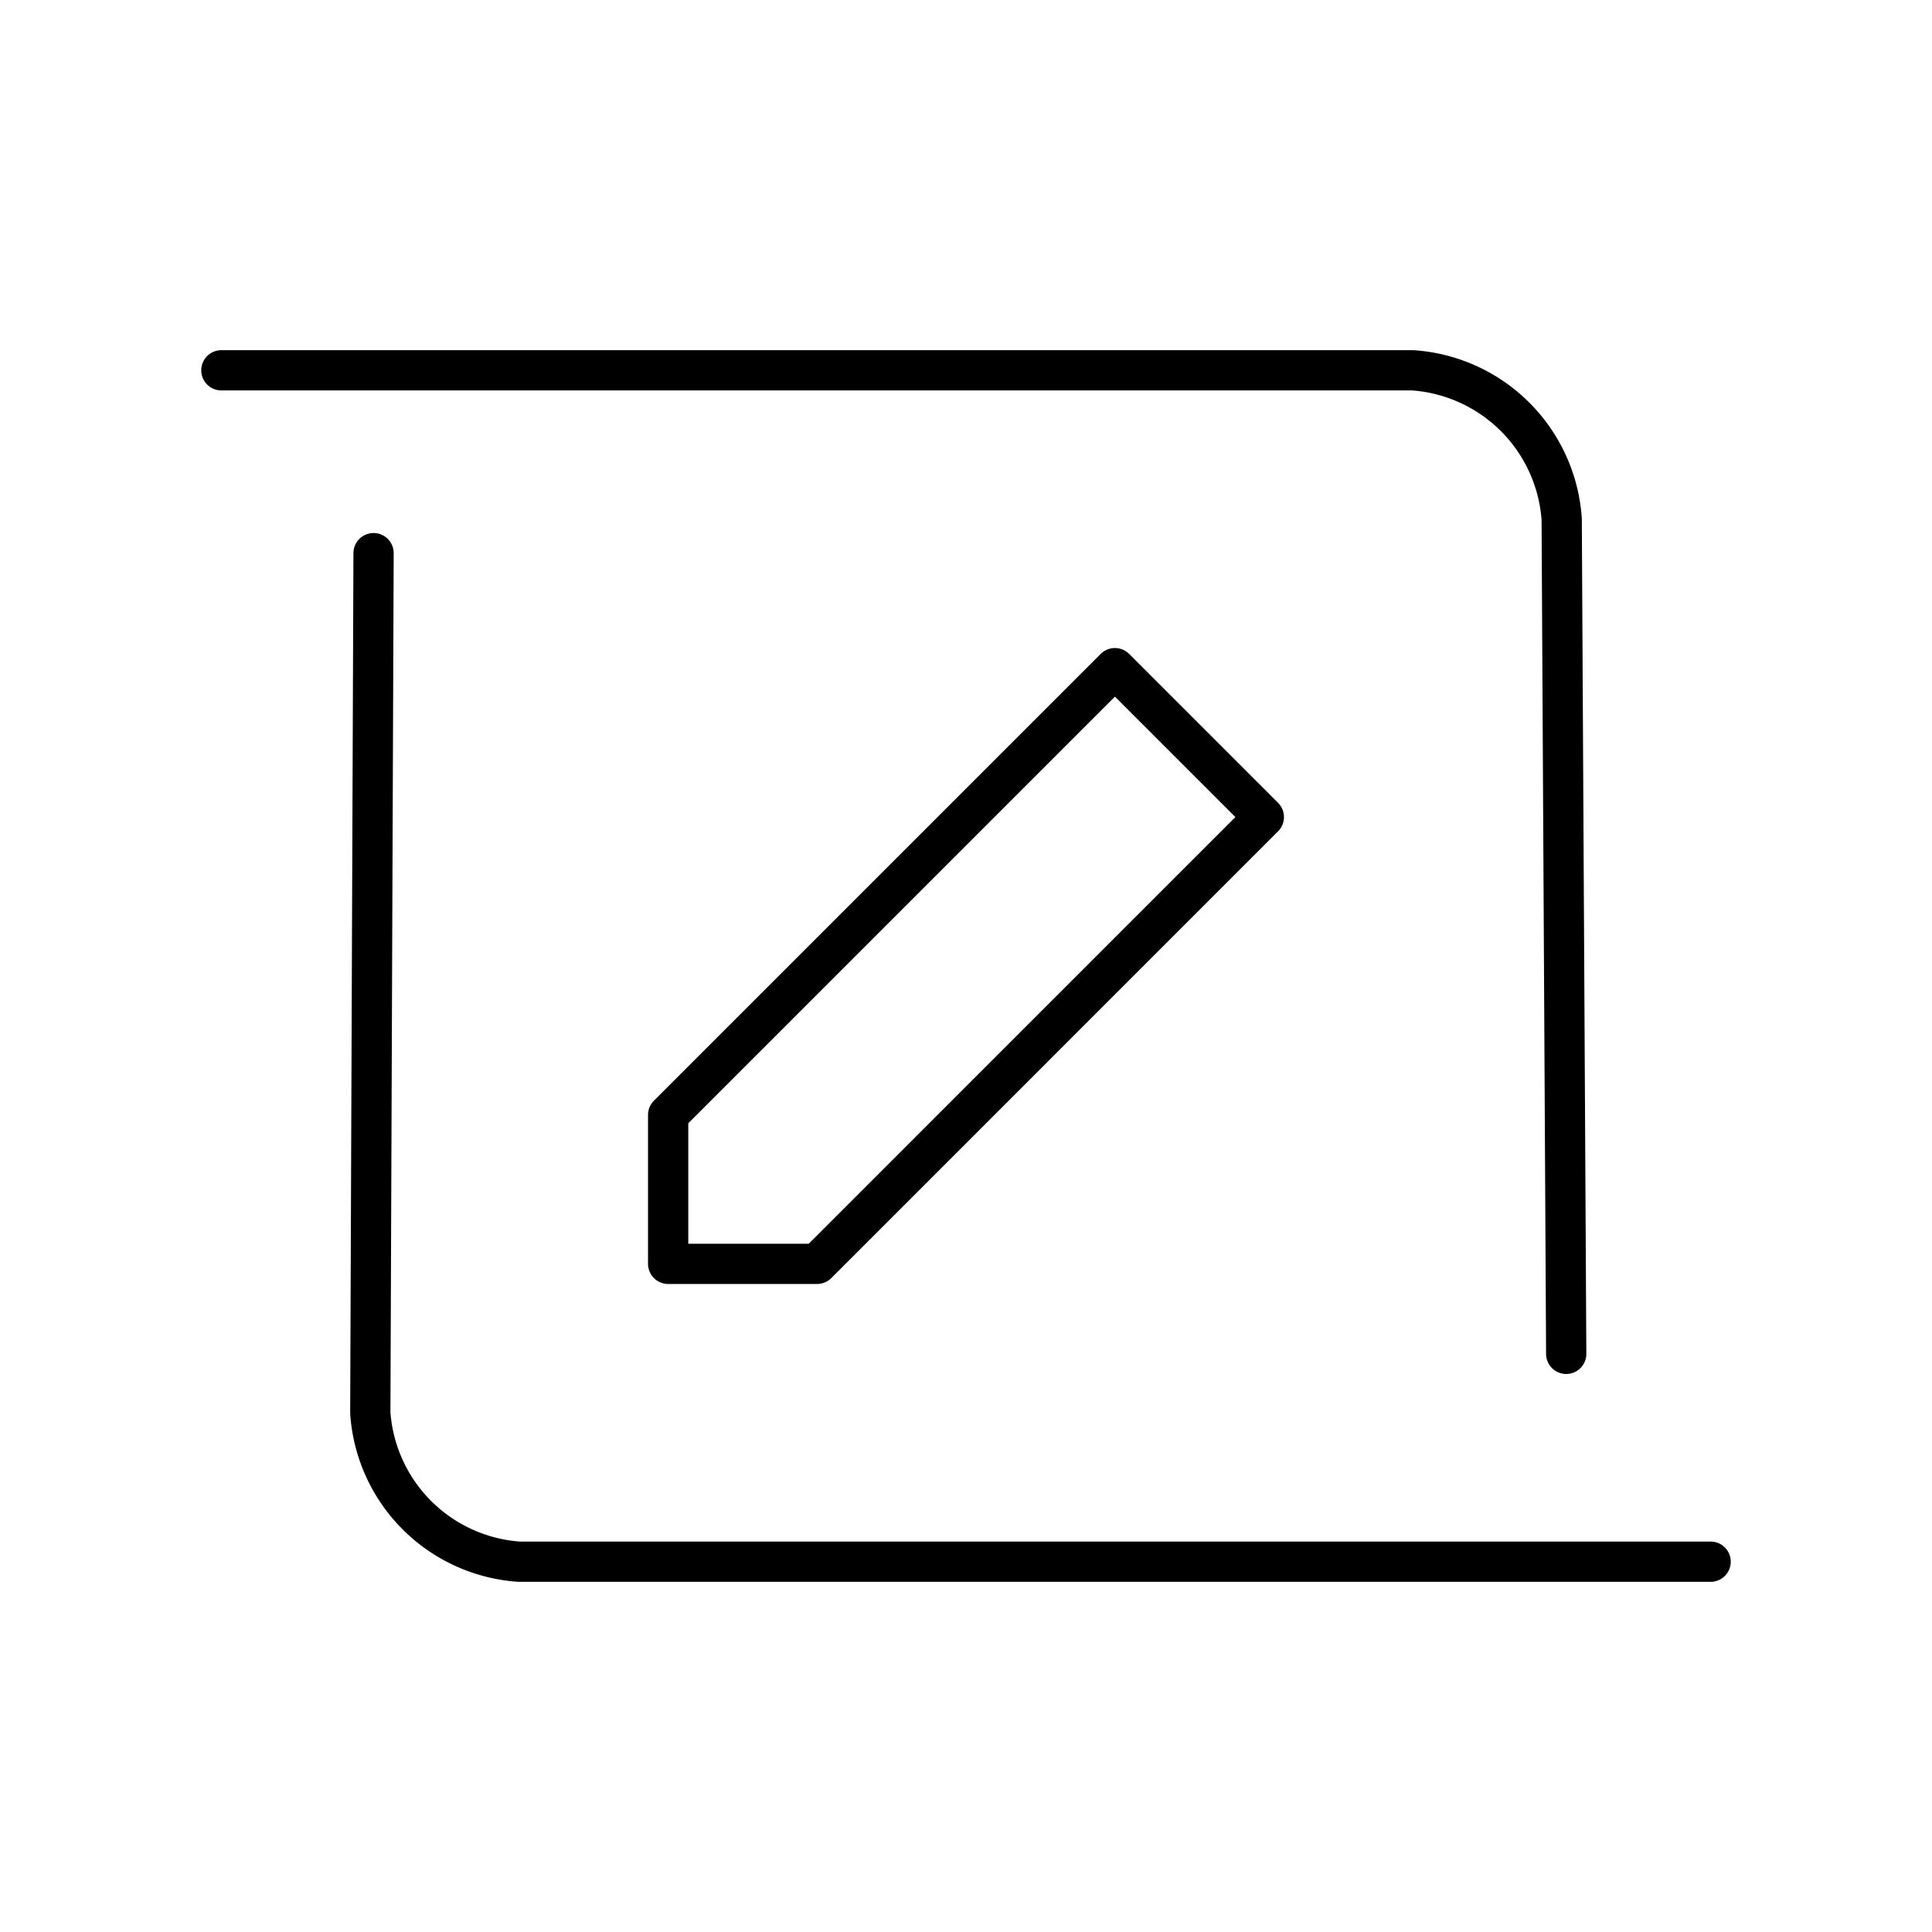
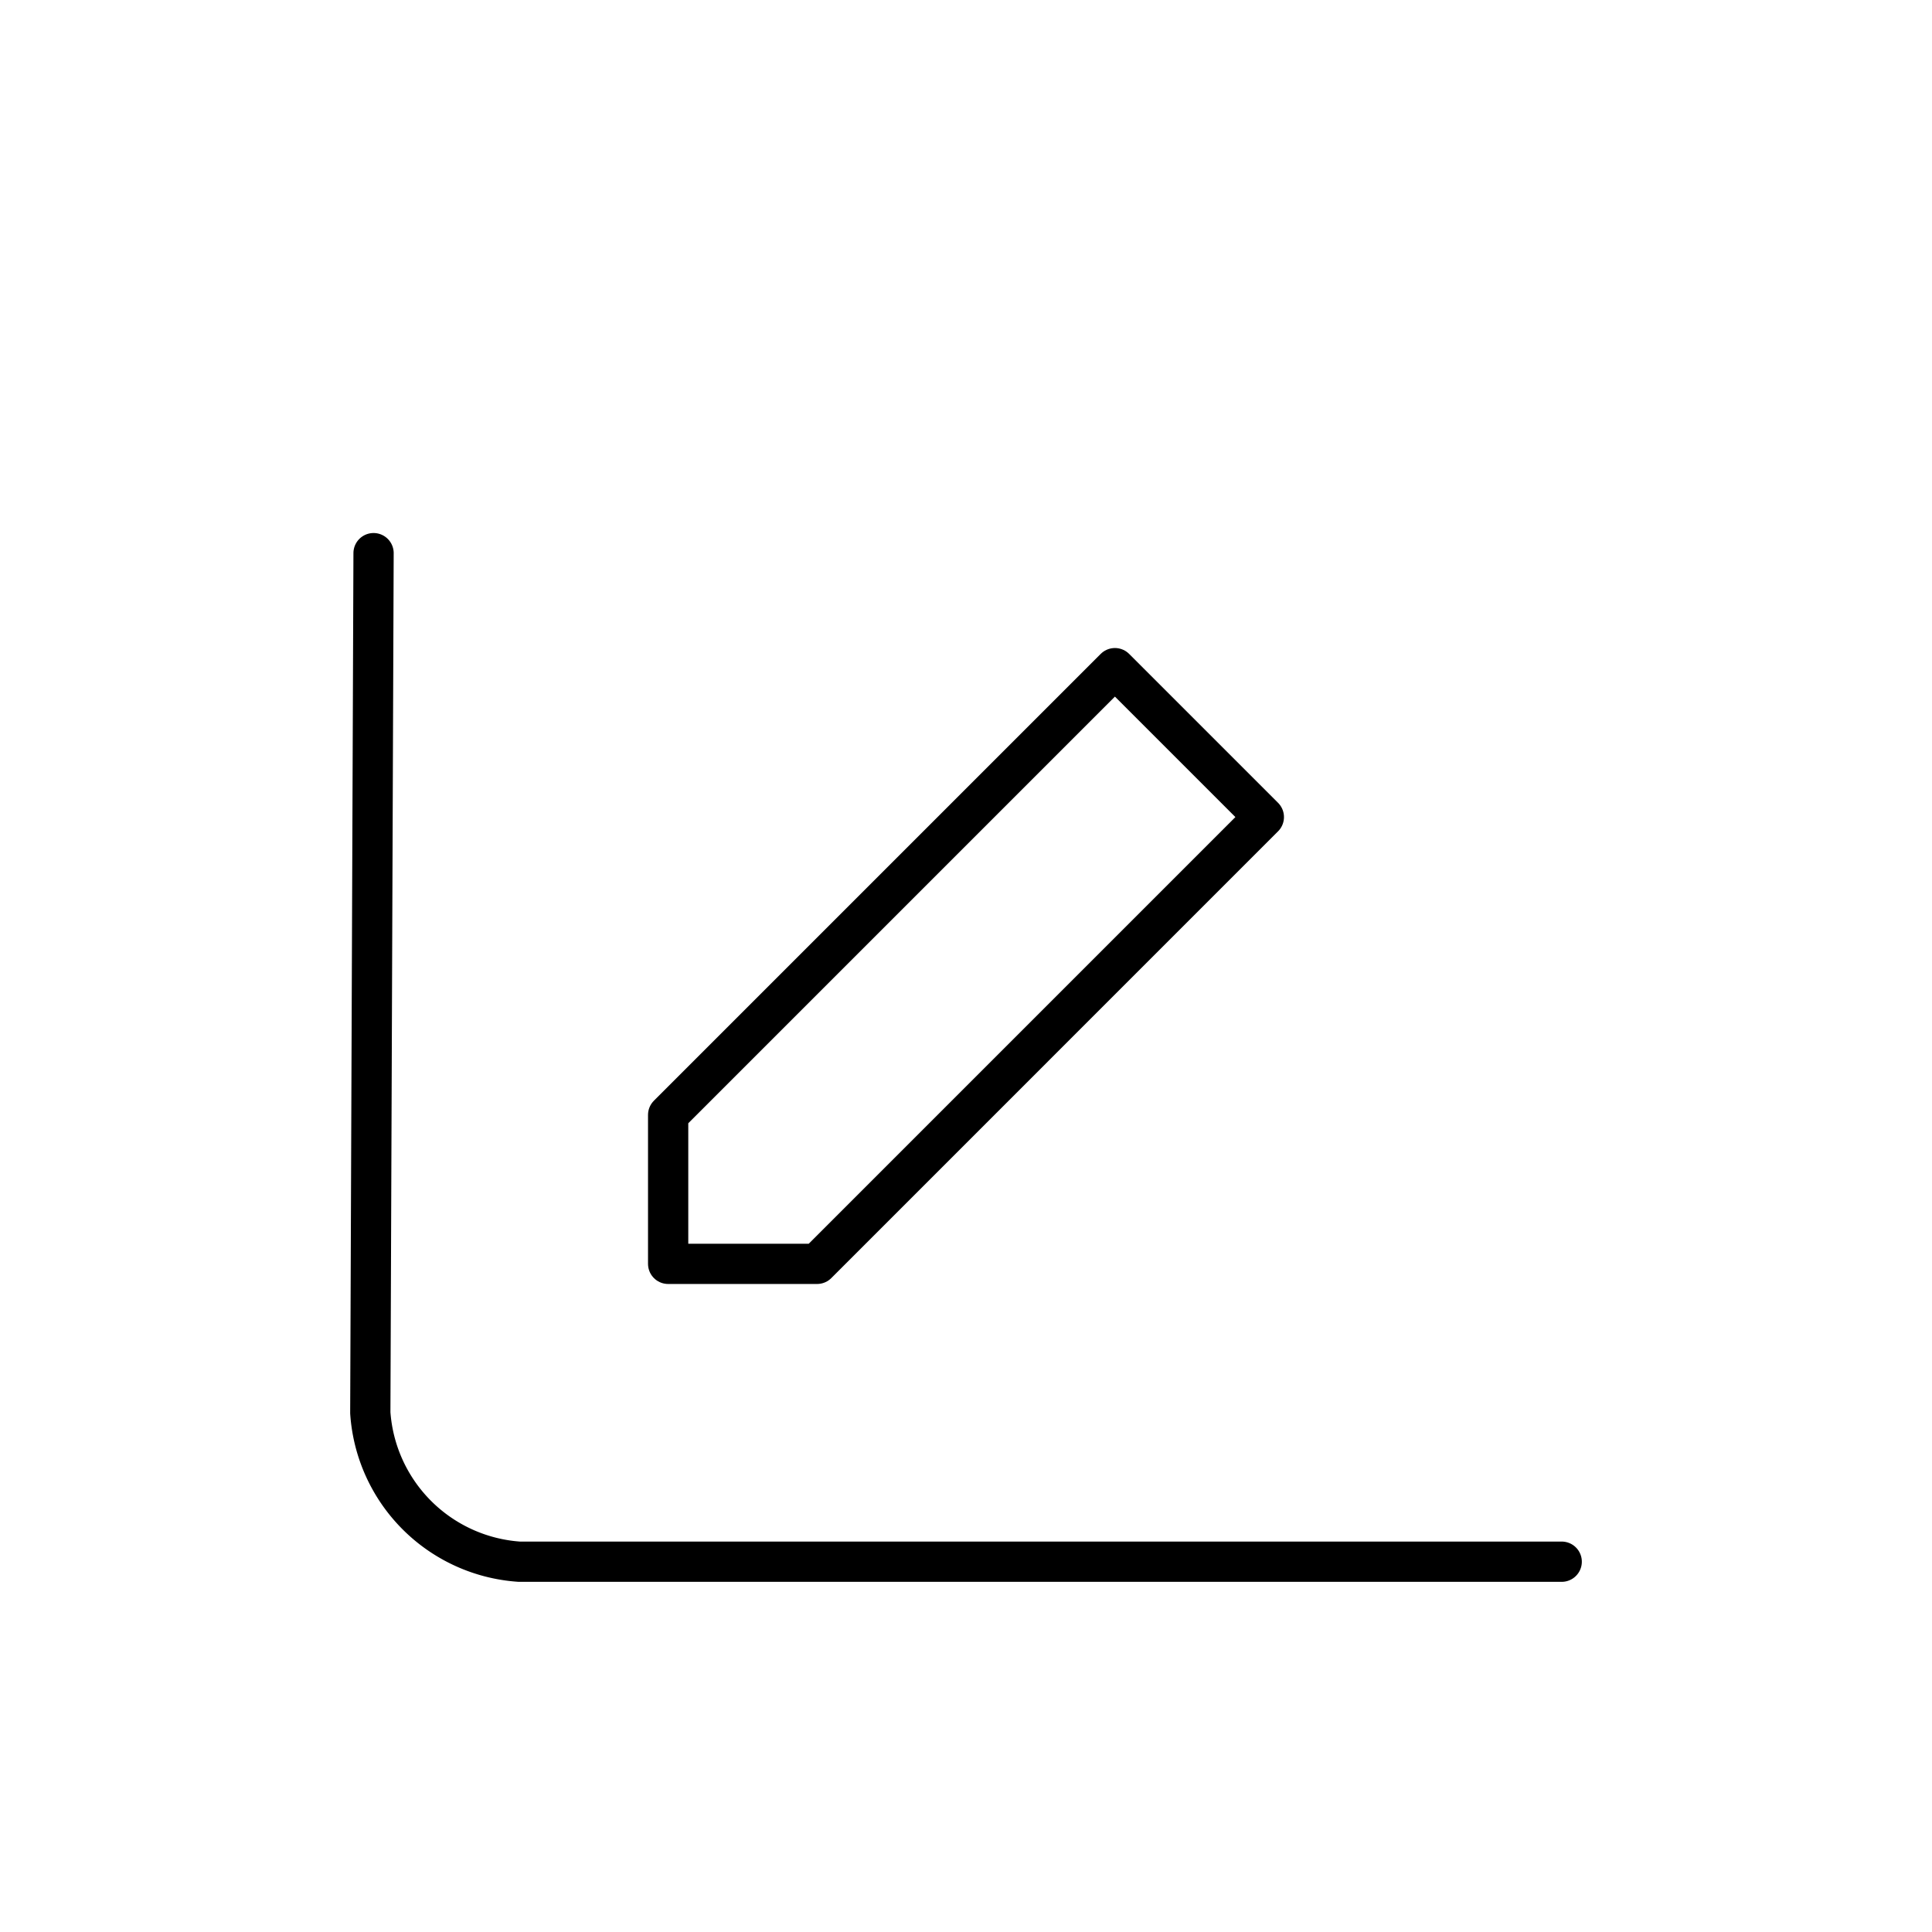
<svg xmlns="http://www.w3.org/2000/svg" width="800px" height="800px" viewBox="0 0 48 48">
  <defs>
    <style>.a{fill:none;stroke:#000000;stroke-linecap:round;stroke-linejoin:round;}</style>
  </defs>
-   <path class="a" d="M5.5,9.2H9.2v0H35.1a3.983,3.983,0,0,1,3.7,3.7l.112,20.736" />
-   <path class="a" d="M9.281,13.743,9.2,35.1a3.981,3.981,0,0,0,3.7,3.7H38.8v0h3.7" />
+   <path class="a" d="M9.281,13.743,9.2,35.1a3.981,3.981,0,0,0,3.7,3.7H38.8v0" />
  <path class="a" d="M16.6,31.4V27.7L27.7,16.6l3.7,3.7L20.3,31.4Z" />
</svg>